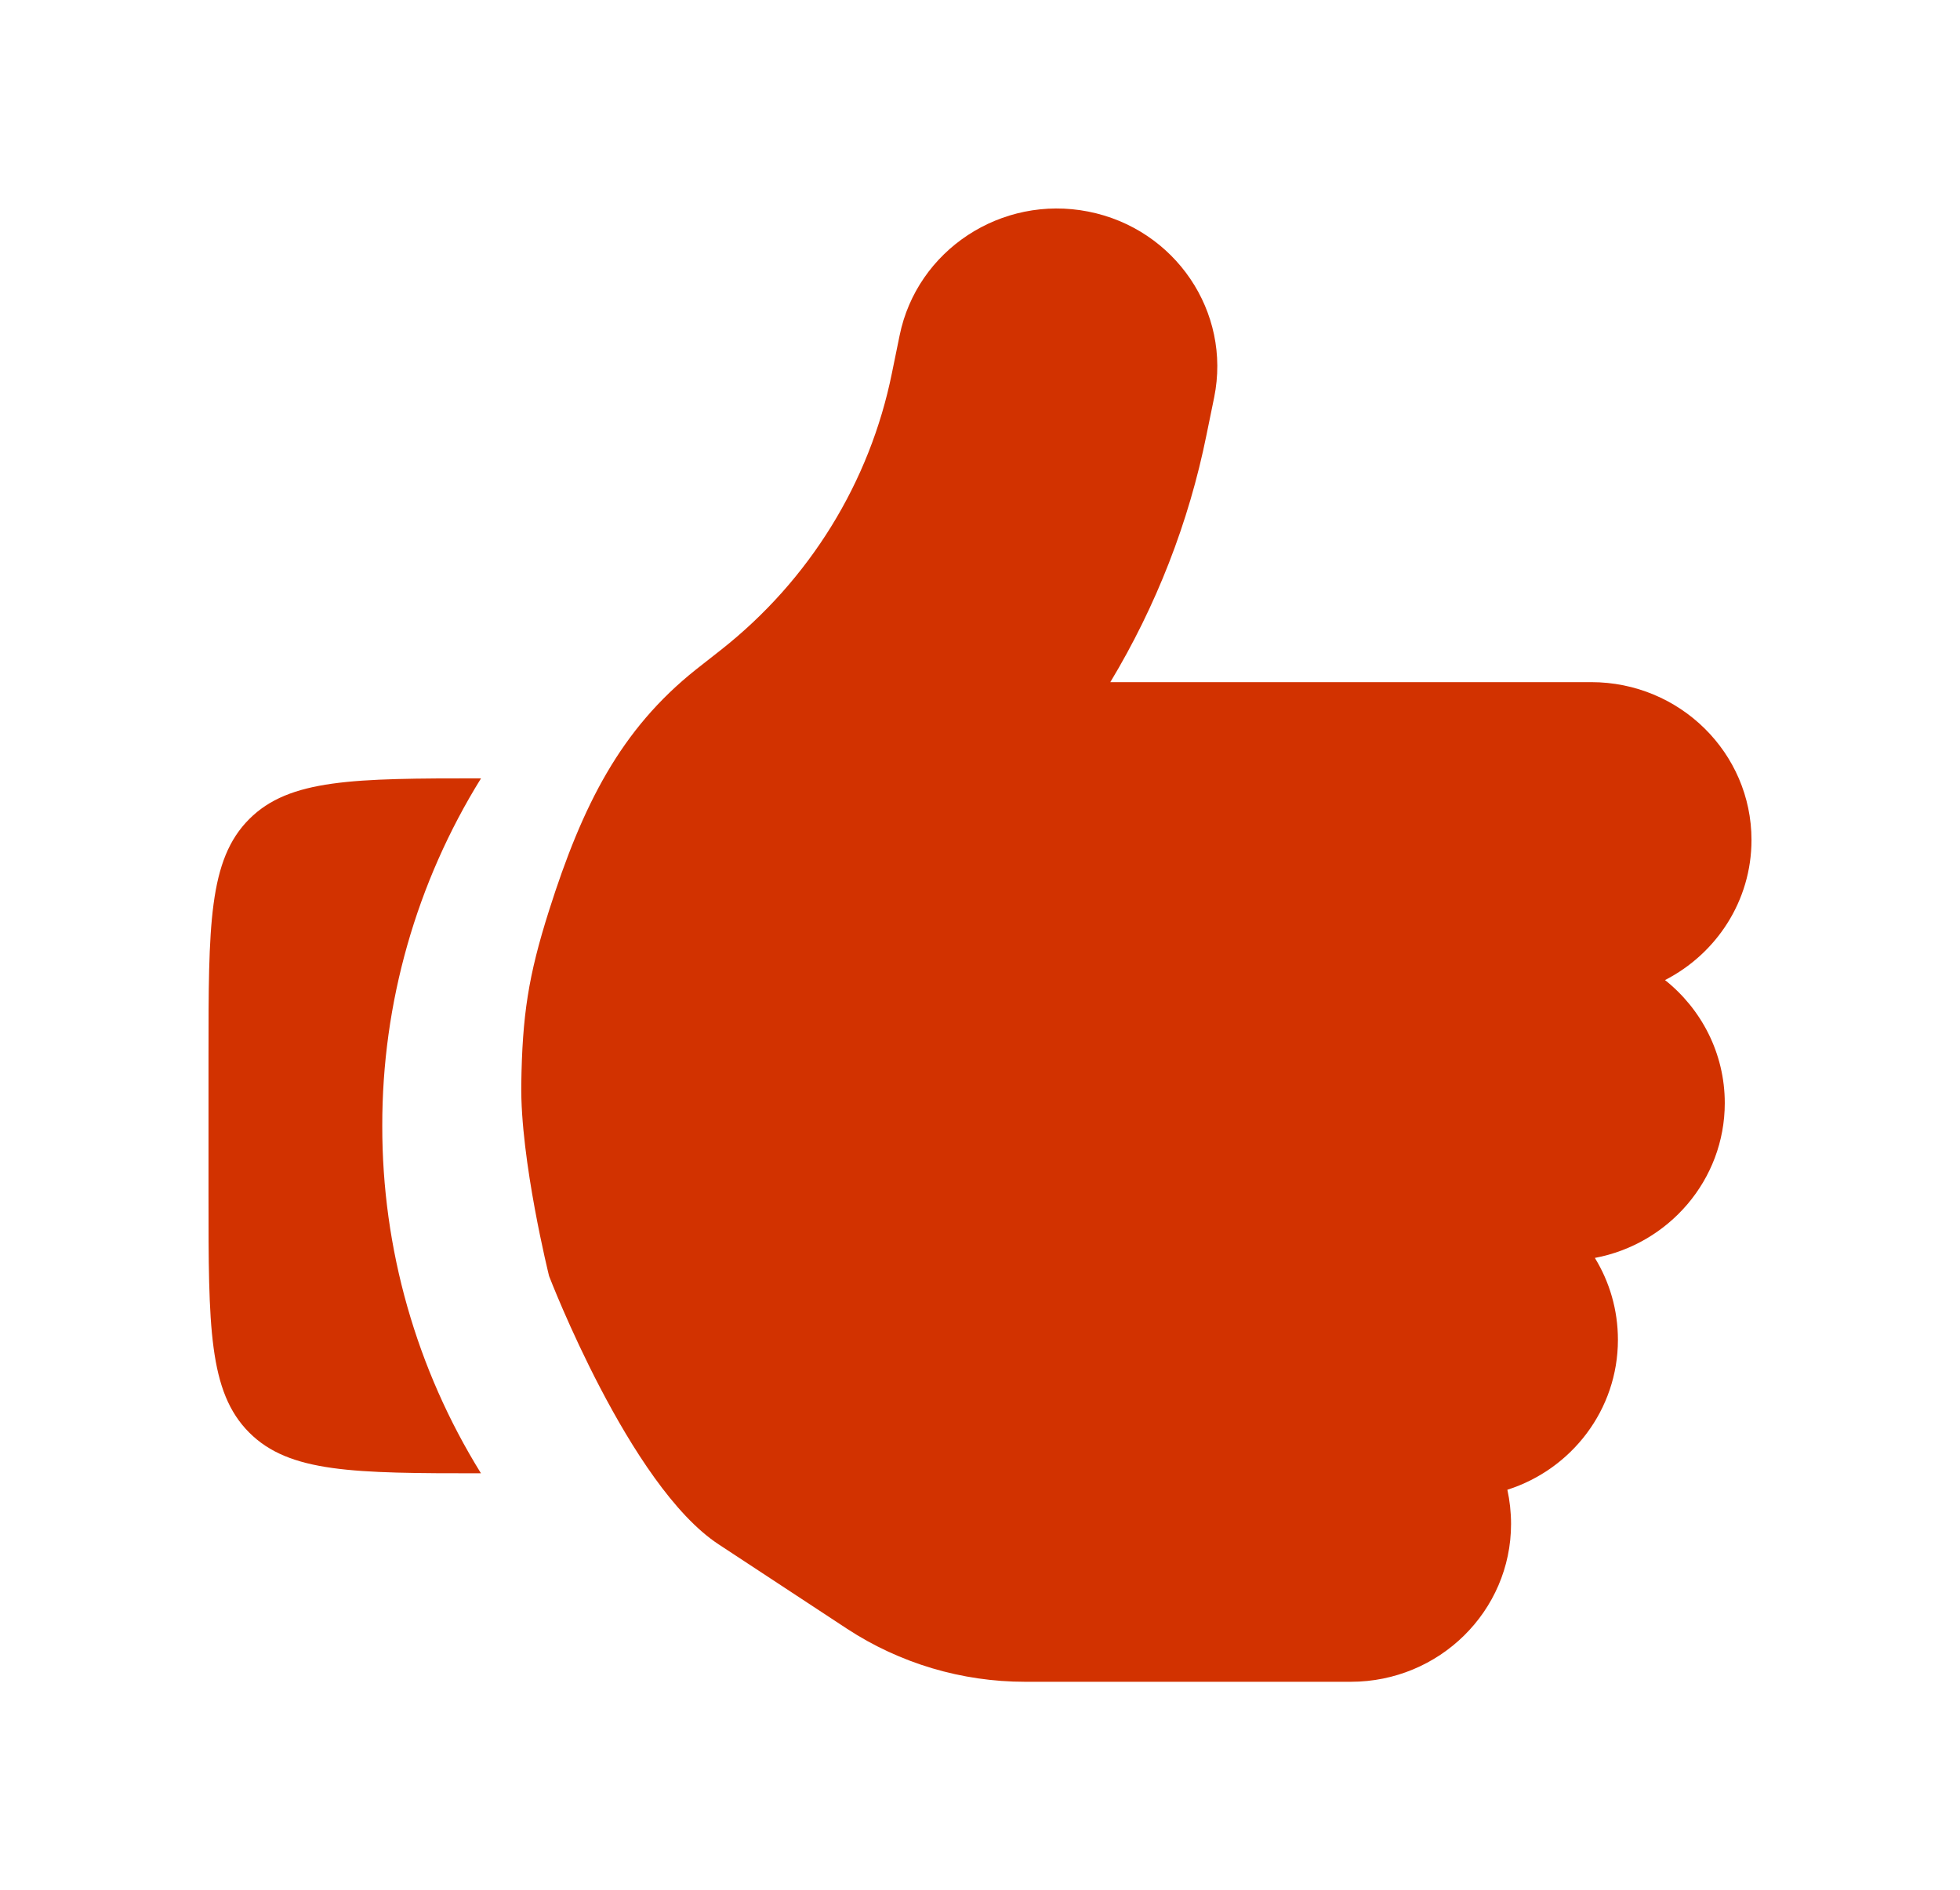
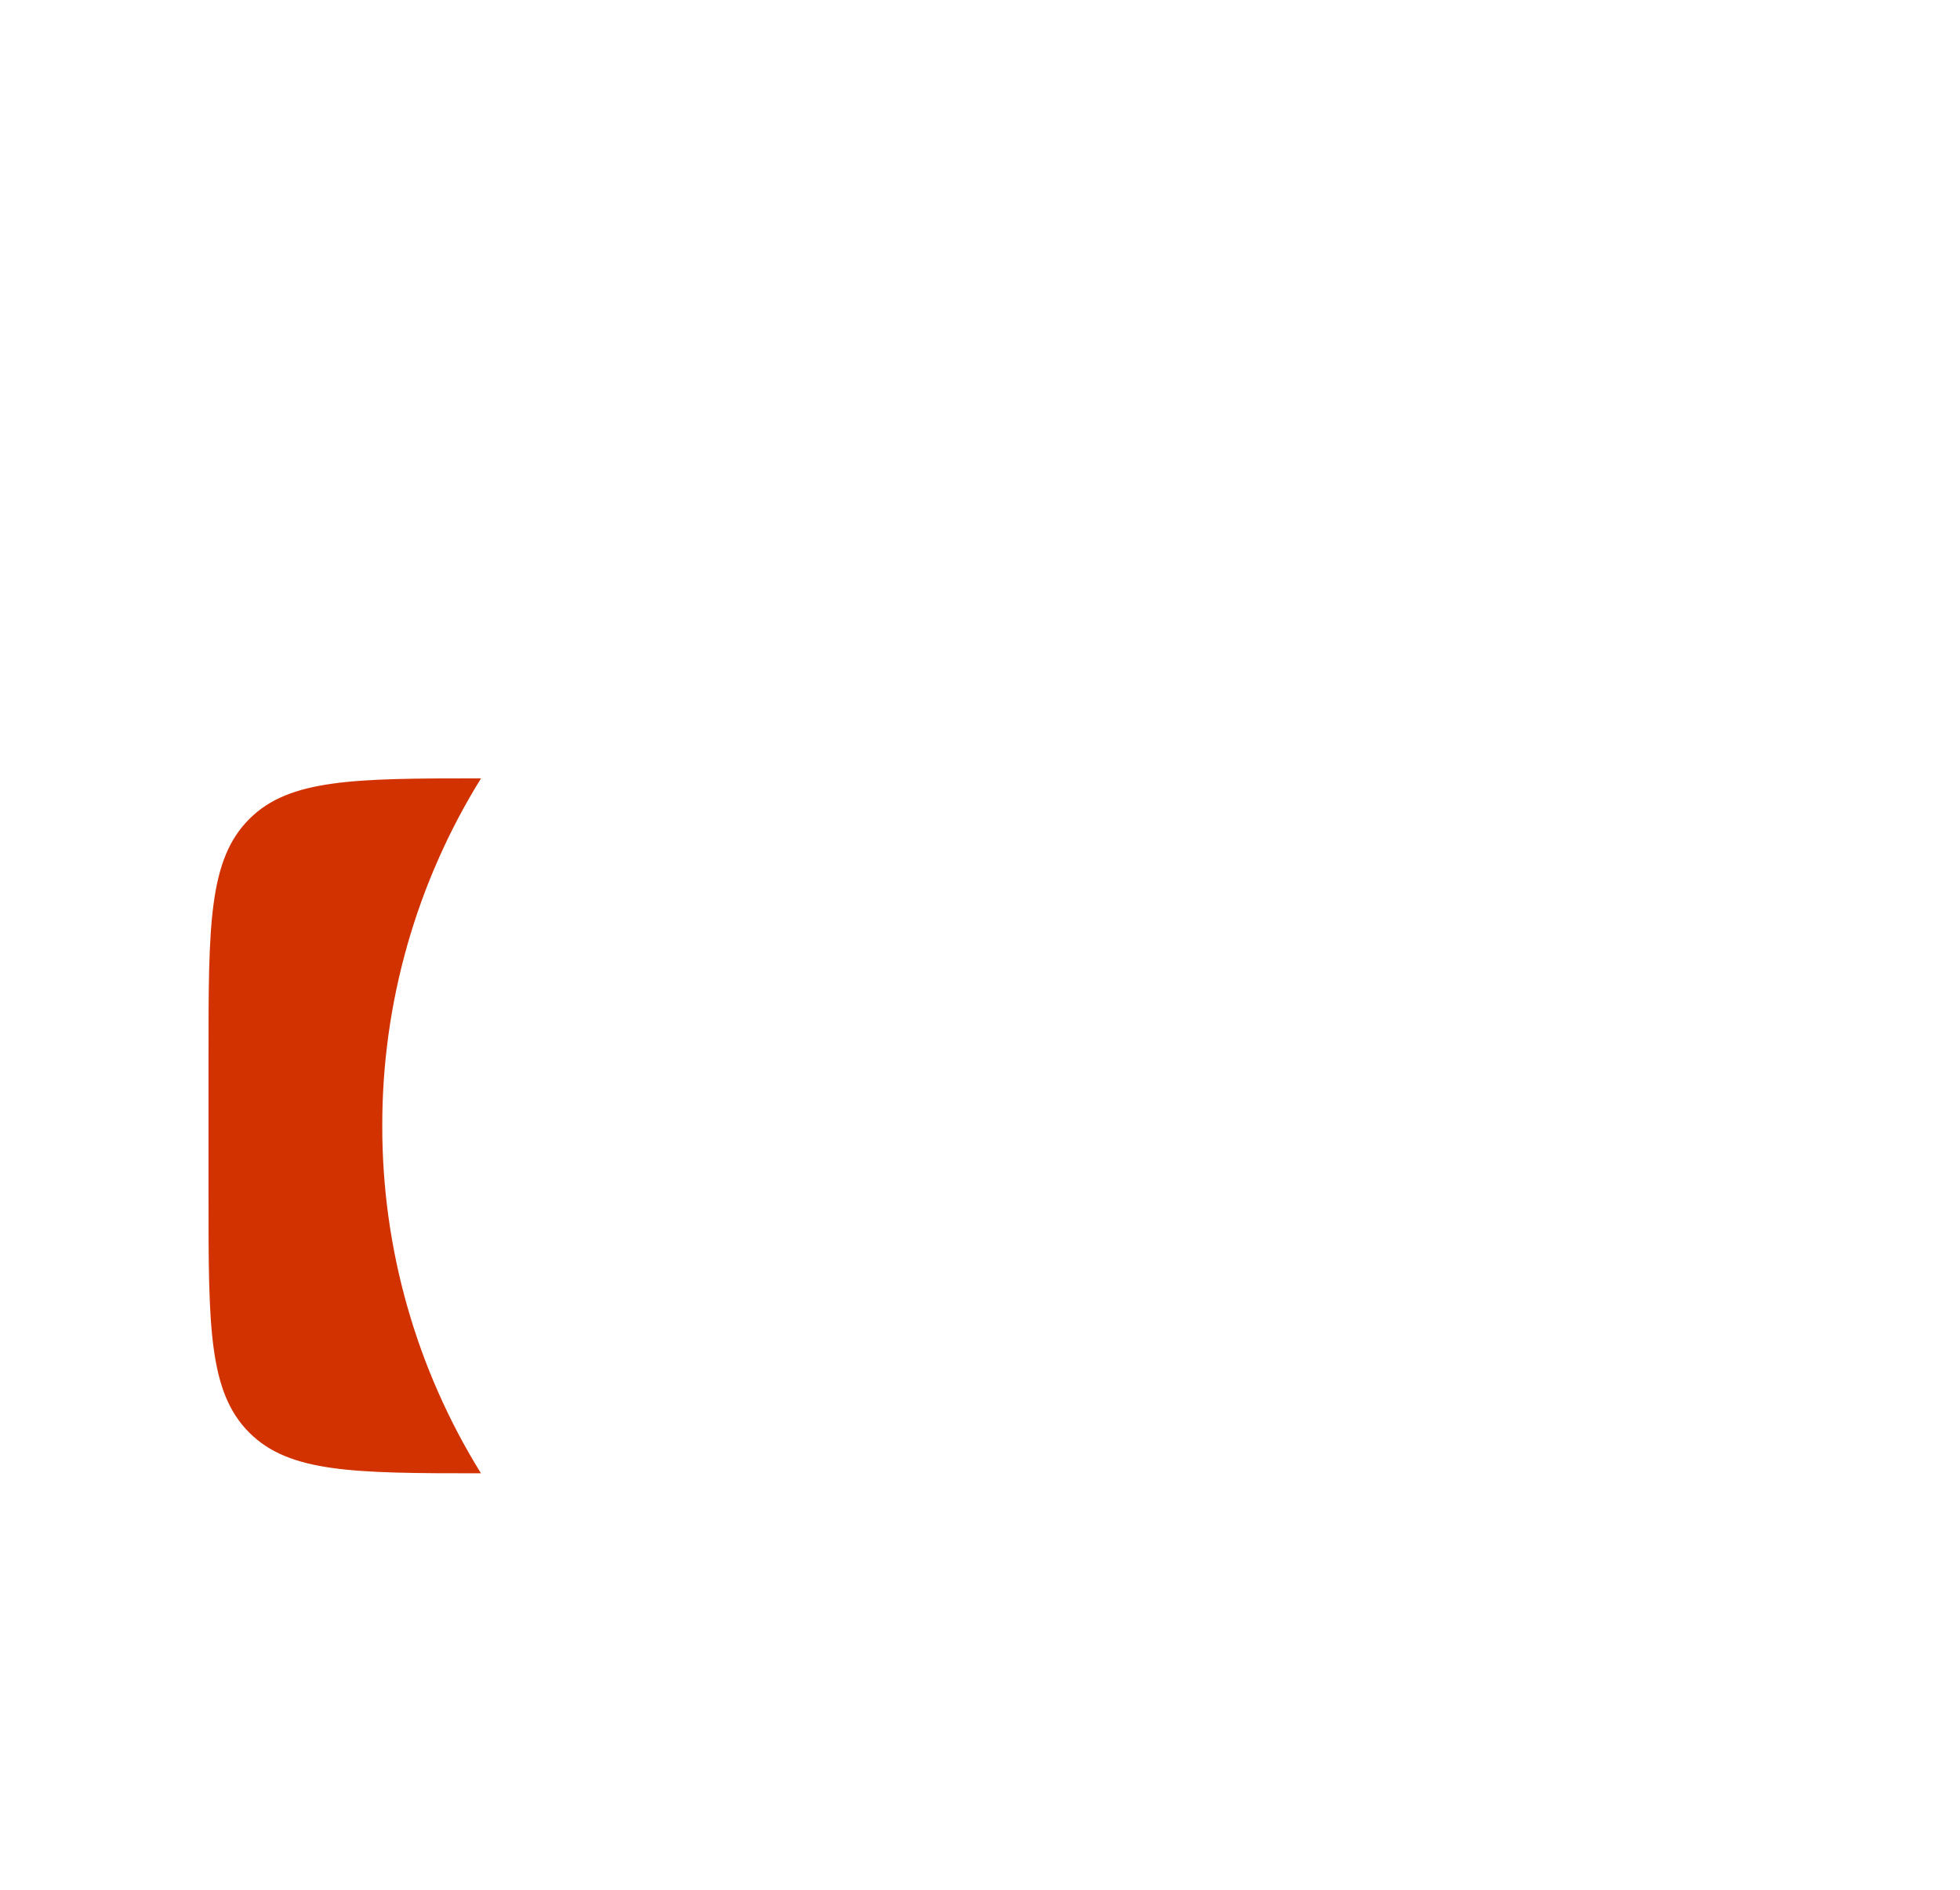
<svg xmlns="http://www.w3.org/2000/svg" width="141" height="136" viewBox="0 0 141 136" fill="none">
  <g filter="url(#filter0_d_75_2691)">
    <path d="M11 82L11 72C11 62.57 11 57.86 13.93 54.93C16.815 52.04 21.44 52 30.605 52C25.948 59.506 23.486 68.167 23.5 77C23.486 85.833 25.945 94.493 30.6 102C21.44 102 16.815 101.96 13.93 99.07C11 96.14 11 91.43 11 82Z" fill="#D23200" />
-     <path d="M74.289 11.222C80.535 12.453 84.596 18.438 83.346 24.59L82.794 27.287C81.52 33.603 79.166 39.613 75.875 45.078H110.469C116.835 45.078 122 50.164 122 56.434C122 60.811 119.478 64.62 115.778 66.513C118.396 68.594 120.078 71.788 120.078 75.361C120.078 80.897 116.042 85.51 110.733 86.504C111.79 88.231 112.391 90.242 112.391 92.395C112.391 97.434 109.051 101.717 104.439 103.183C104.607 103.964 104.703 104.792 104.703 105.644C104.703 111.913 99.538 117 93.172 117H69.749C65.184 117 60.74 115.675 56.944 113.191L47.696 107.111C41.281 102.899 35.5 87.808 35.5 87.808C35.5 87.808 33.419 79.448 33.5 74C33.573 69.057 34.003 66.212 35.5 61.5C37.902 53.937 40.633 48.485 46.086 44.155L47.864 42.759C54.23 37.744 58.578 30.693 60.164 22.839L60.716 20.142C61.965 13.99 68.043 9.992 74.289 11.222Z" fill="#D23200" />
  </g>
  <defs>
    <filter id="filter0_d_75_2691" x="0" y="0" width="141" height="136" filterUnits="userSpaceOnUse" color-interpolation-filters="sRGB">
      <feFlood flood-opacity="0" result="BackgroundImageFix" />
      <feColorMatrix in="SourceAlpha" type="matrix" values="0 0 0 0 0 0 0 0 0 0 0 0 0 0 0 0 0 0 127 0" result="hardAlpha" />
      <feOffset dx="4" dy="4" />
      <feGaussianBlur stdDeviation="7.5" />
      <feComposite in2="hardAlpha" operator="out" />
      <feColorMatrix type="matrix" values="0 0 0 0 0.292 0 0 0 0 0.292 0 0 0 0 0.292 0 0 0 0.3 0" />
      <feBlend mode="normal" in2="BackgroundImageFix" result="effect1_dropShadow_75_2691" />
      <feBlend mode="normal" in="SourceGraphic" in2="effect1_dropShadow_75_2691" result="shape" />
    </filter>
  </defs>
</svg>